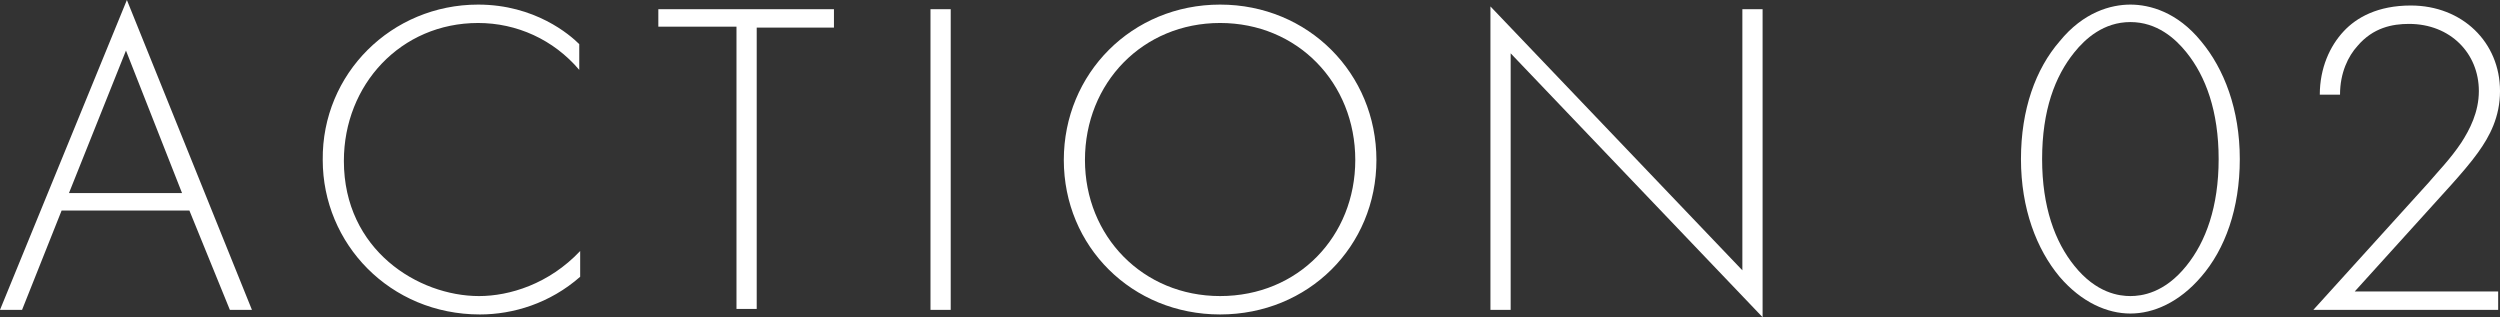
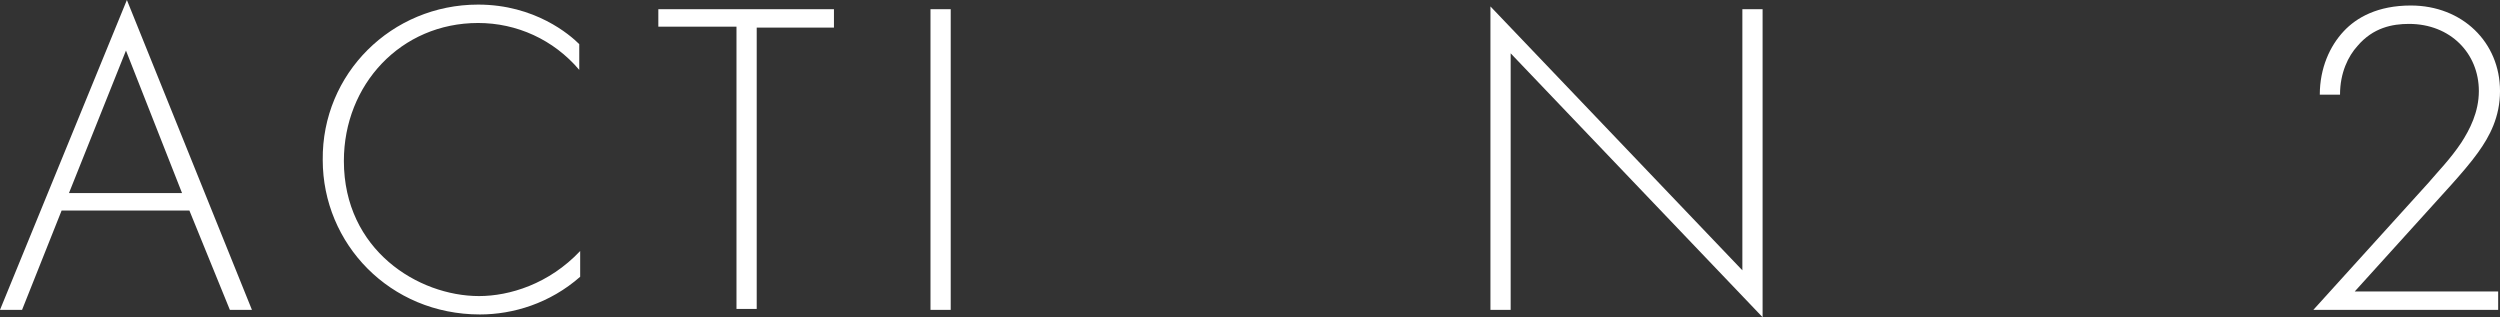
<svg xmlns="http://www.w3.org/2000/svg" version="1.1" id="Layer_1" x="0px" y="0px" viewBox="0 0 271.9 34.5" style="enable-background:new 0 0 271.9 34.5;" xml:space="preserve">
  <rect x="0" y="0" width="271.9" height="34.5" fill="#333333" stroke="none" />
  <style type="text/css">
	.st0{enable-background:new    ;}
	.st1{fill:#FFFFFF;}
</style>
  <g class="st0">
    <path class="st1" d="M20.6,22.9H6.7L2.4,33.7H0L13.8,0l13.6,33.7H25L20.6,22.9z M19.8,21L13.7,5.5L7.5,21H19.8z" />
  </g>
  <g class="st0">
    <path class="st1" d="M63,7.6c-2.8-3.3-6.8-5.1-11-5.1c-8.4,0-14.6,6.7-14.6,15c0,9.7,8.1,14.7,14.7,14.7c3.3,0,7.6-1.3,11-4.9v2.8   c-3.3,2.9-7.3,4.1-10.9,4.1c-9.8,0-17.1-7.7-17.1-16.8C35,8,42.6,0.5,52,0.5c6.2,0,10,3.3,11,4.3V7.6z" />
  </g>
  <g class="st0">
    <path class="st1" d="M82.3,2.9v30.7h-2.2V2.9h-8.5V1h19.1v2H82.3z" />
    <path class="st1" d="M103.4,1v32.7h-2.2V1H103.4z" />
  </g>
  <g class="st0">
-     <path class="st1" d="M149.7,17.4c0,9.4-7.4,16.8-17,16.8c-9.6,0-17-7.4-17-16.8s7.4-16.9,17-16.9C142.3,0.5,149.7,8,149.7,17.4z    M147.4,17.4c0-8.4-6.3-14.9-14.7-14.9C124.3,2.5,118,9,118,17.4c0,8.3,6.3,14.8,14.7,14.8C141.2,32.2,147.4,25.7,147.4,17.4z" />
-   </g>
+     </g>
  <g class="st0">
    <path class="st1" d="M162.1,33.7v-33l27.4,28.7V1h2.2v33.5L164.3,5.8v27.9H162.1z" />
  </g>
  <g class="st0">
-     <path class="st1" d="M239.4,4.5c2.5,3,4.2,7.4,4.2,12.8s-1.6,9.8-4.2,12.8c-2.4,2.8-5.2,4-7.7,4s-5.3-1.2-7.7-4   c-2.5-3-4.2-7.4-4.2-12.8s1.6-9.8,4.2-12.8c2.6-3.2,5.6-4,7.7-4C233.8,0.5,236.8,1.3,239.4,4.5z M237.8,28.9   c2.1-2.6,3.5-6.4,3.5-11.6c0-5.2-1.4-9-3.5-11.6c-1.2-1.5-3.2-3.3-6.1-3.3s-4.9,1.8-6.1,3.3c-2.1,2.6-3.5,6.3-3.5,11.6   c0,5.2,1.4,9,3.5,11.6c2.4,3,4.9,3.3,6.1,3.3S235.4,31.9,237.8,28.9z" />
-   </g>
+     </g>
  <g class="st0">
    <path class="st1" d="M251.6,33.7l12.5-13.8c1.1-1.3,2.4-2.6,3.6-4.4c0.9-1.4,1.9-3.3,1.9-5.6c0-4.1-3.1-7.3-7.6-7.3   c-1.8,0-3.9,0.4-5.6,2.4c-1,1.1-1.9,2.9-1.9,5.3h-2.2c0-2.9,1.1-5.3,2.6-6.9c1.4-1.5,3.7-2.8,7.3-2.8c5.6,0,9.7,4,9.7,9.3   c0,2.8-1.1,4.9-2.4,6.7c-0.7,1-2,2.5-2.9,3.5l-10.5,11.6h15.6v2H251.6z" />
  </g>
</svg>